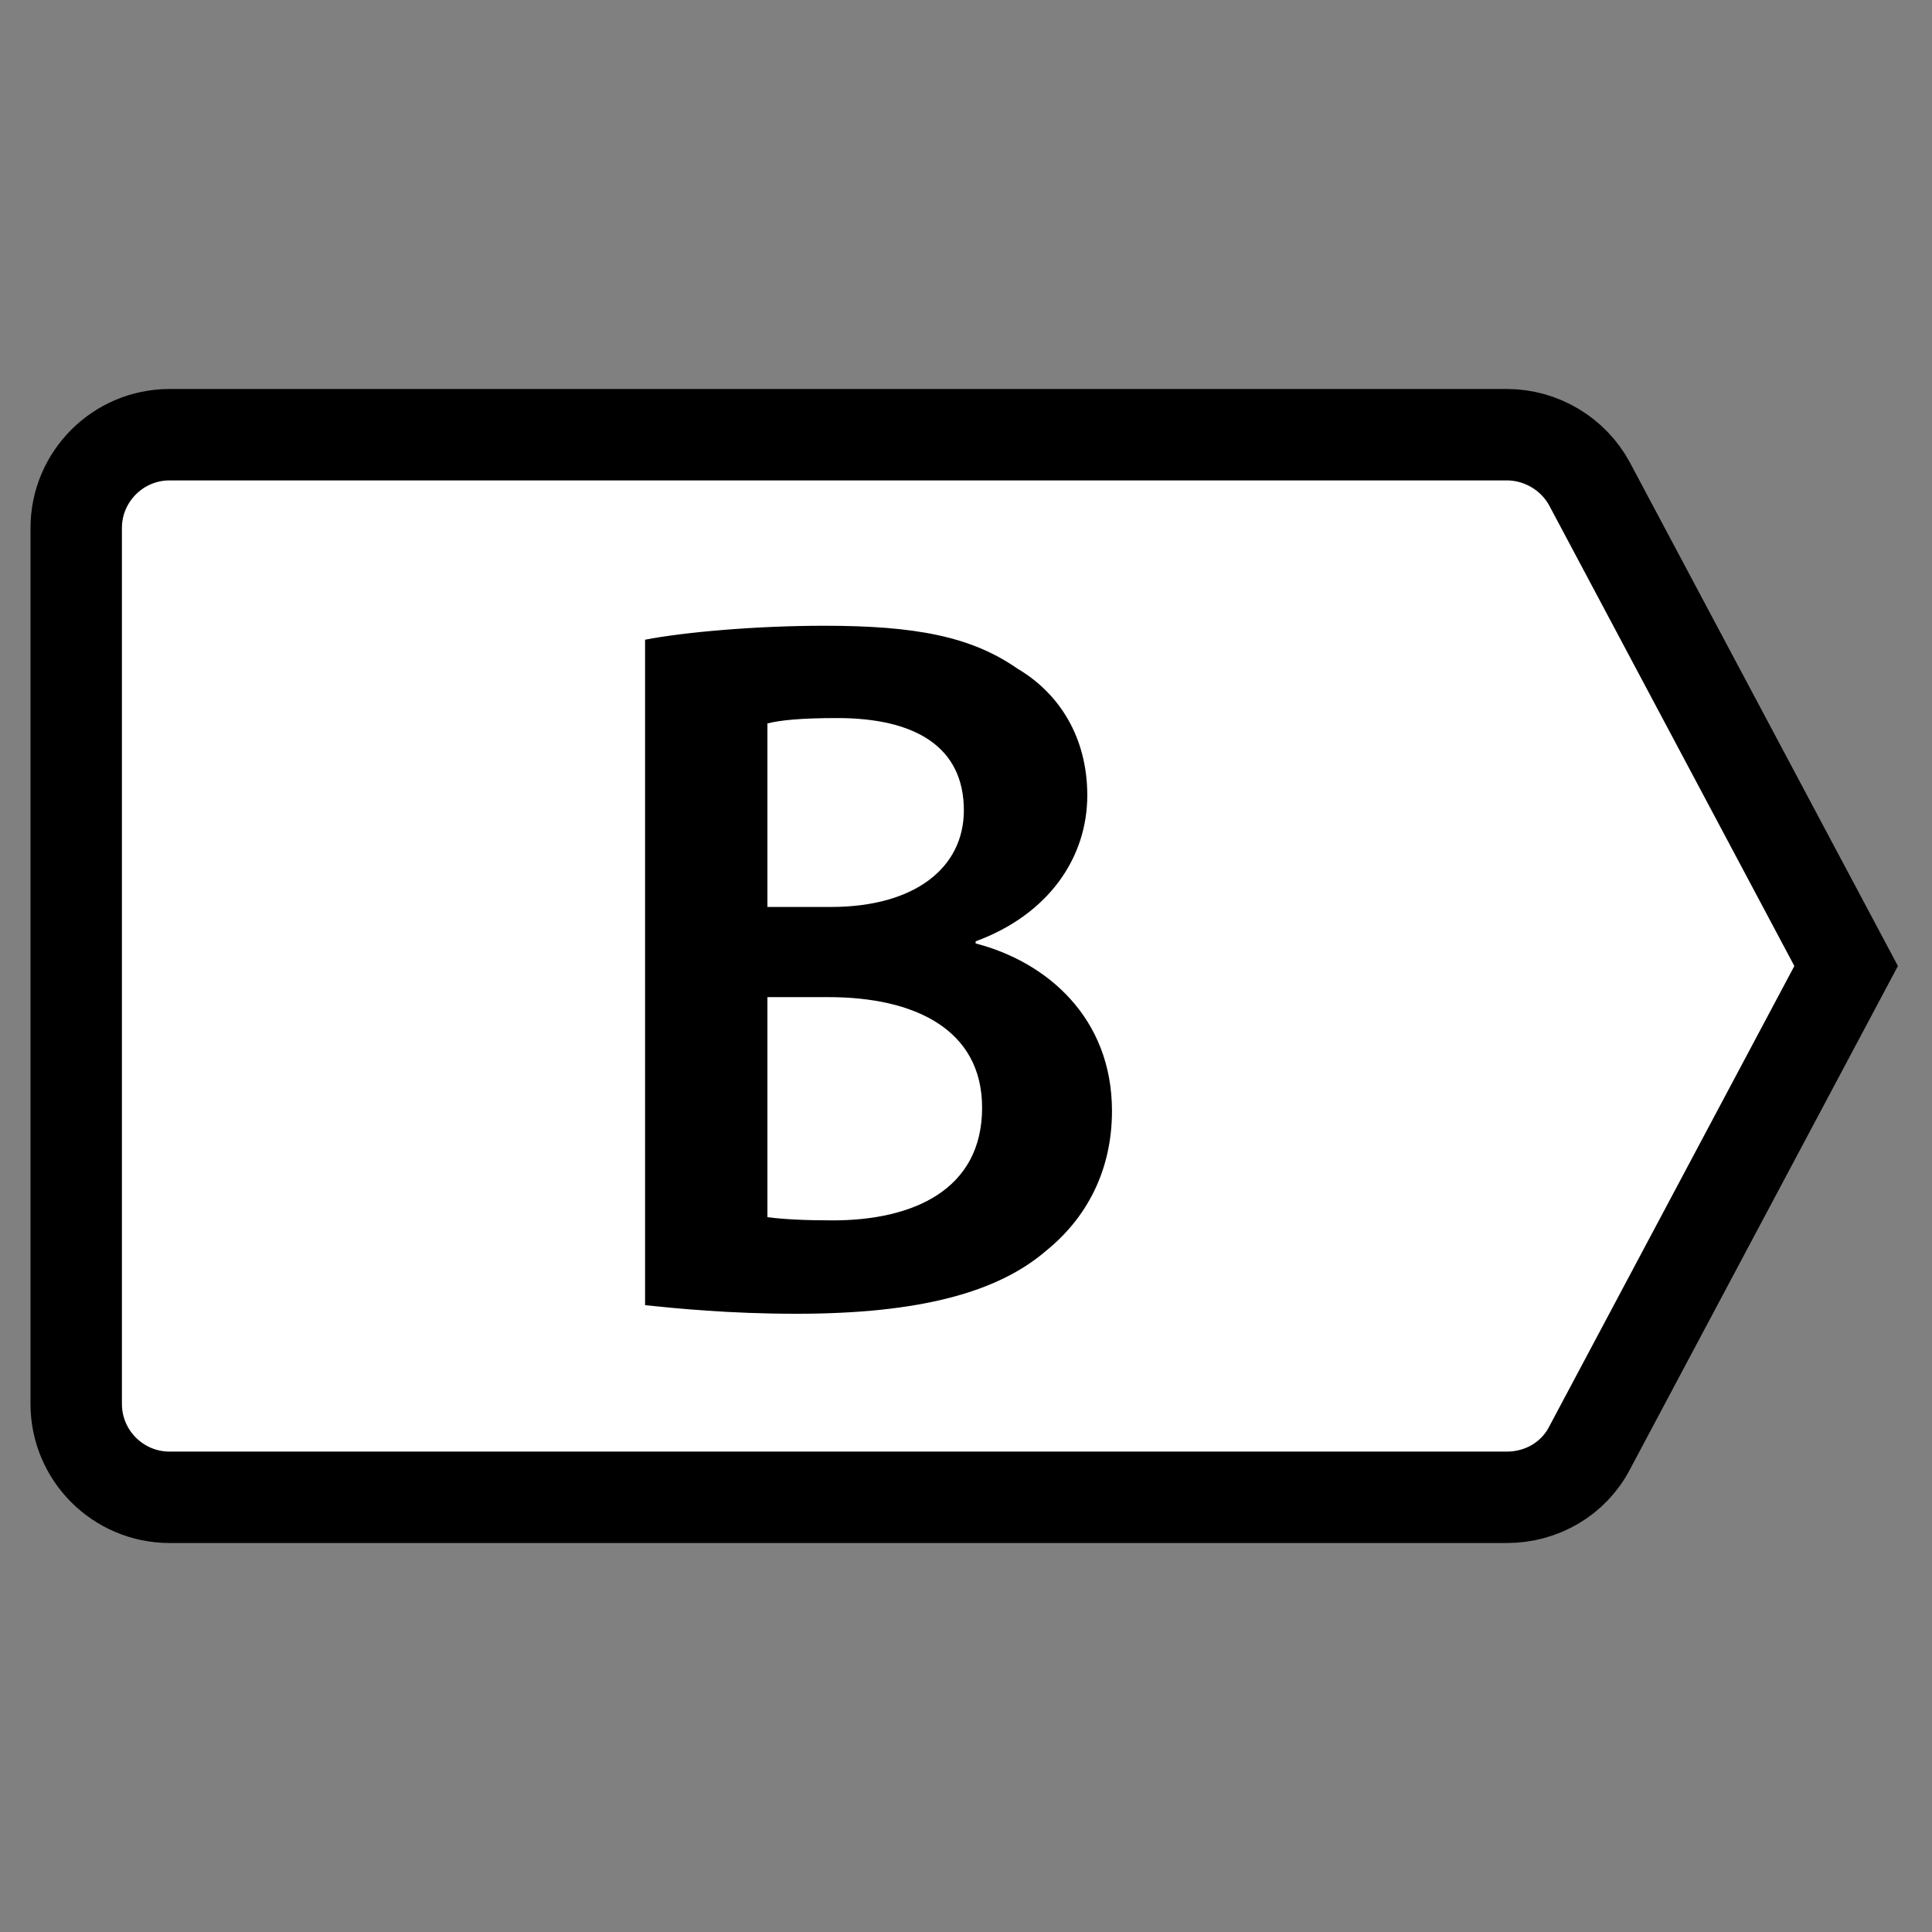
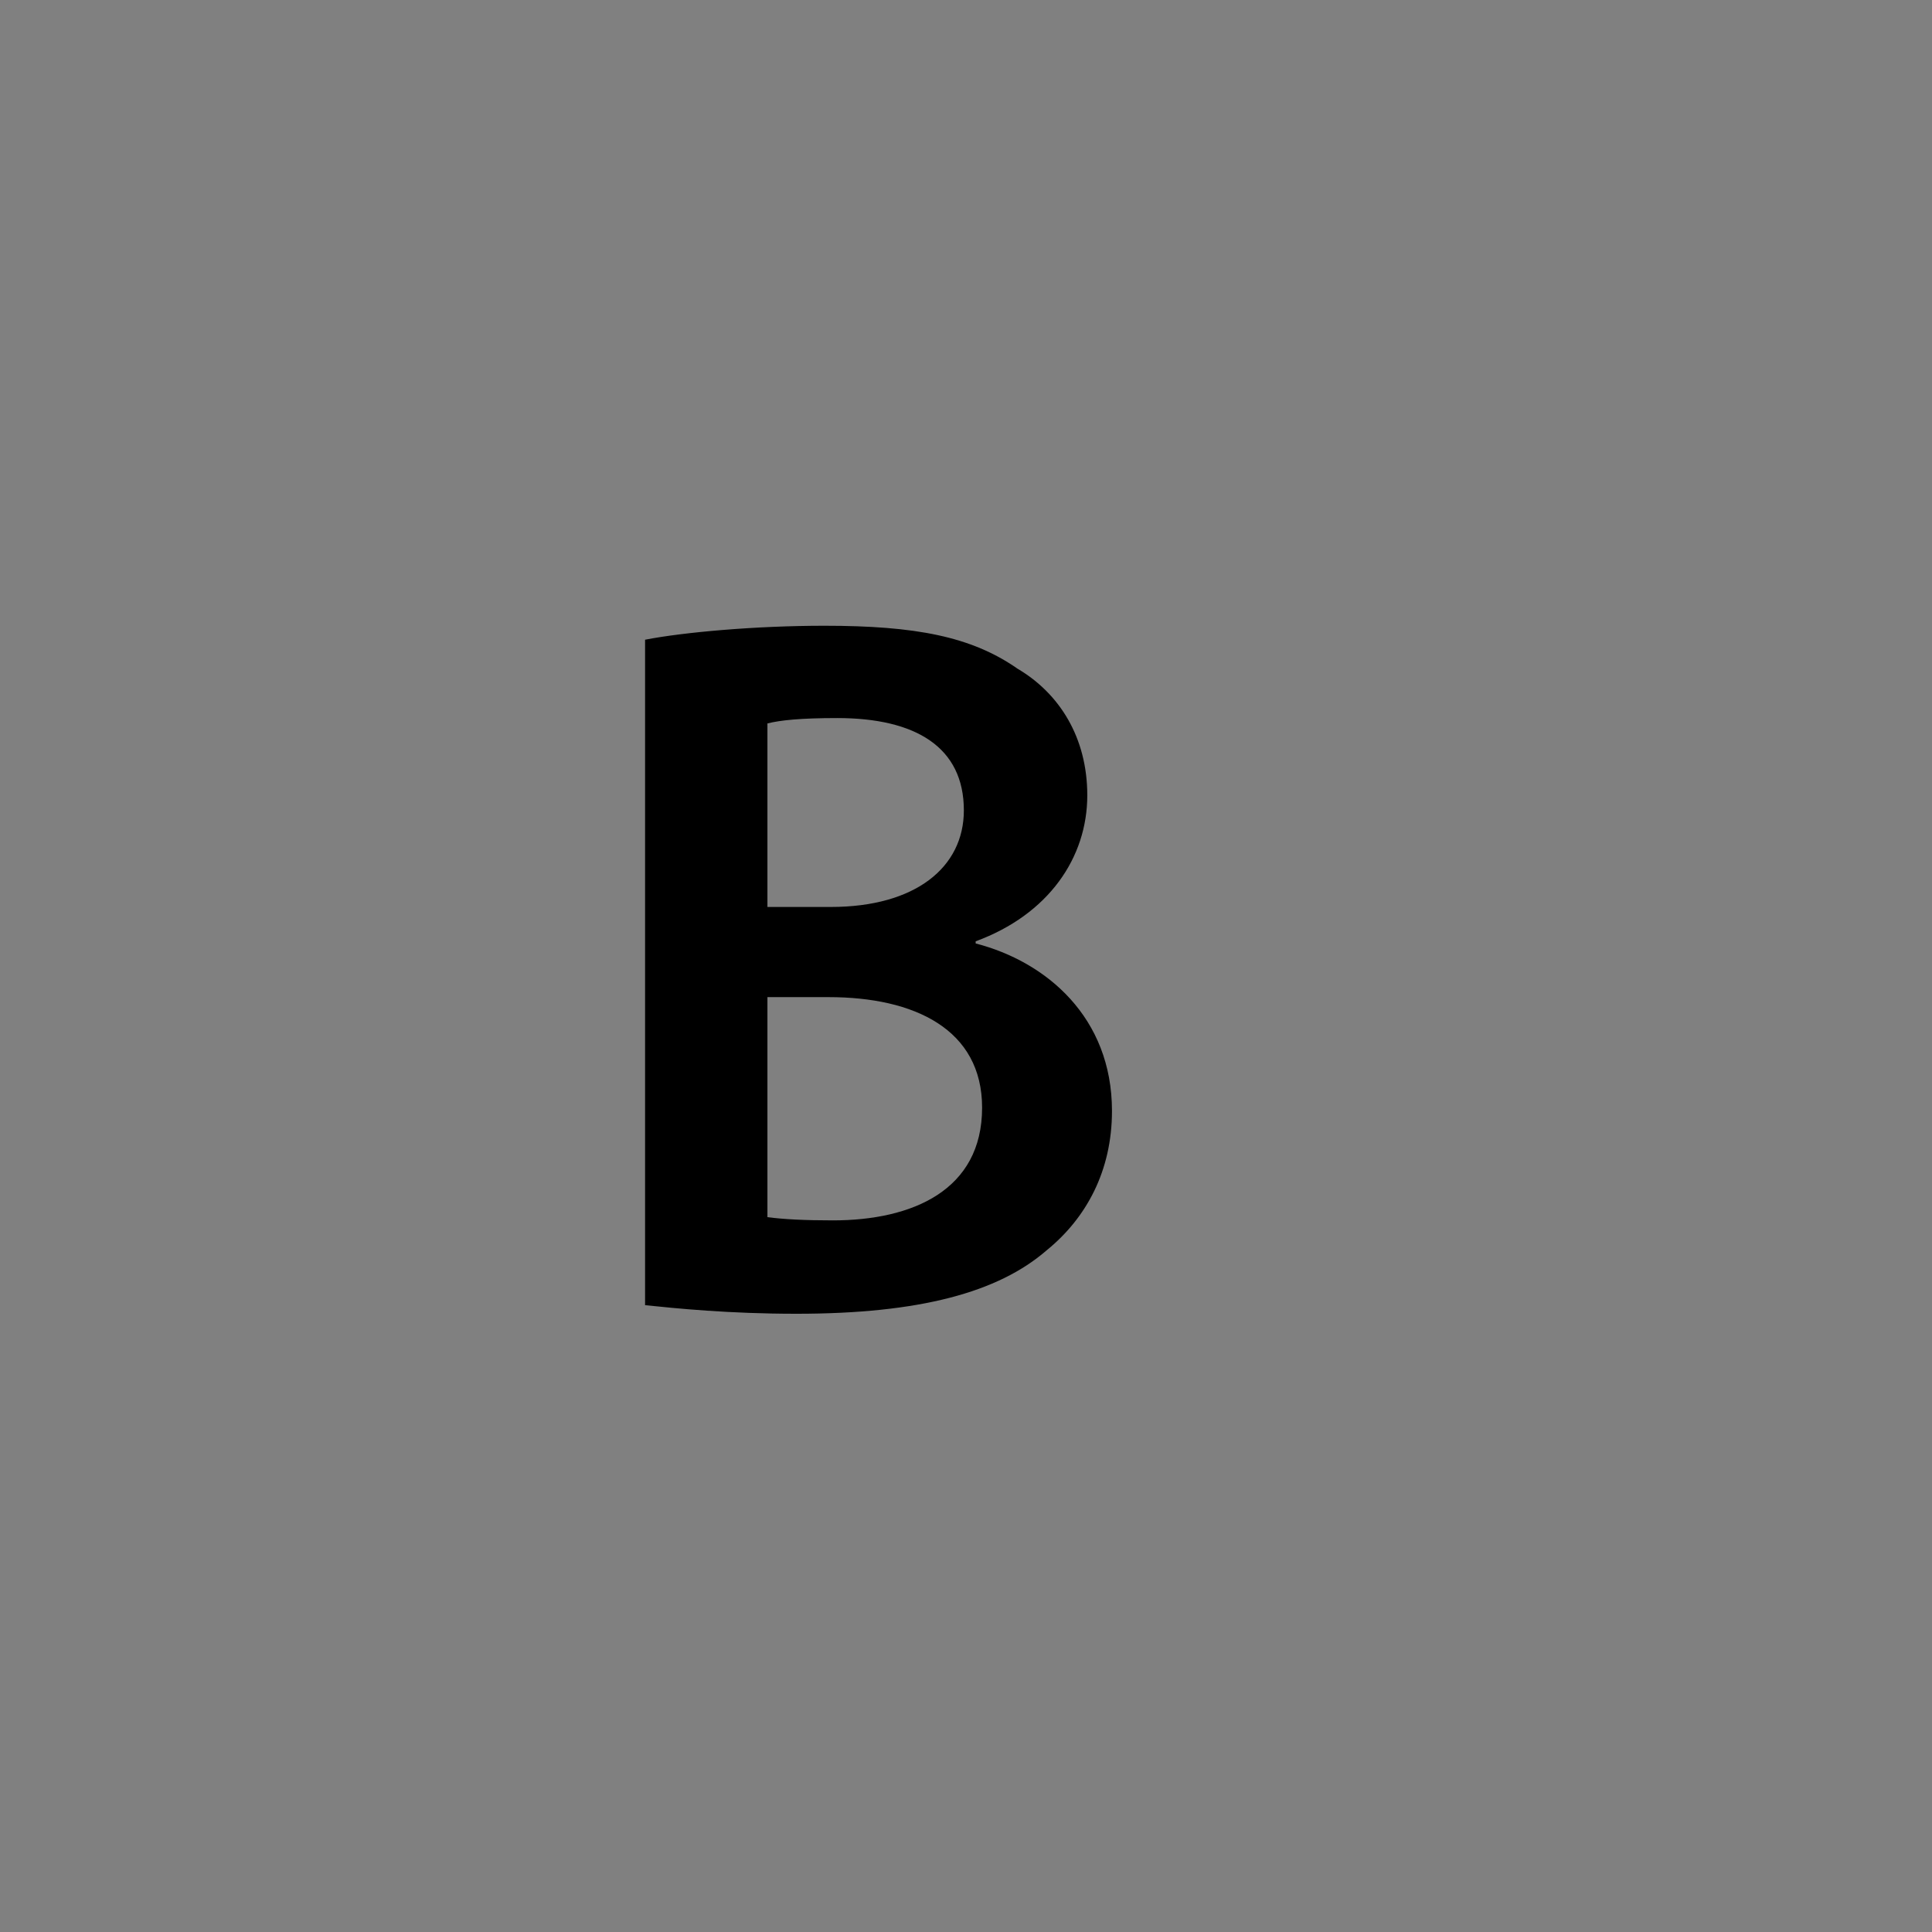
<svg xmlns="http://www.w3.org/2000/svg" version="1.1" id="Laag_1" x="0px" y="0px" viewBox="0 0 180 180" style="enable-background:new 0 0 180 180;" xml:space="preserve">
  <rect x="0" y="0" width="180" height="180" fill="#808080" stroke="none" />
  <style type="text/css">
	.st0{fill:#FFFFFF;stroke:#000000;stroke-width:8.517;stroke-miterlimit:10;}
	.st1{enable-background:new    ;}
</style>
-   <path class="st0" d="M140.4,139.5H15.8c-4.8,0-8.7-3.9-8.7-8.7V49.2c0-4.8,3.9-8.7,8.7-8.7h124.6c3.2,0,6.2,1.8,7.7,4.6L172,90  l-23.9,44.9C146.6,137.8,143.6,139.5,140.4,139.5z" />
  <g class="st1">
    <path d="M60.1,59.6c3.6-0.7,10.3-1.3,16.7-1.3c8.5,0,13.7,1,18,4c3.9,2.3,6.5,6.4,6.5,11.8c0,5.8-3.6,11.1-10.4,13.6v0.2   c6.6,1.7,12.7,6.9,12.7,15.6c0,5.6-2.4,10-6.1,13c-4.5,3.9-11.8,5.9-23.3,5.9c-6.3,0-11.2-0.5-14.1-0.8V59.6z M71.5,84.5h5.9   c7.9,0,12.4-3.7,12.4-9c0-5.9-4.5-8.6-11.8-8.6c-3.4,0-5.3,0.2-6.5,0.5V84.5z M71.5,113.4c1.5,0.2,3.5,0.3,6.1,0.3   c7.4,0,13.9-2.8,13.9-10.5c0-7.3-6.3-10.3-14.3-10.3h-5.7V113.4z" />
  </g>
</svg>